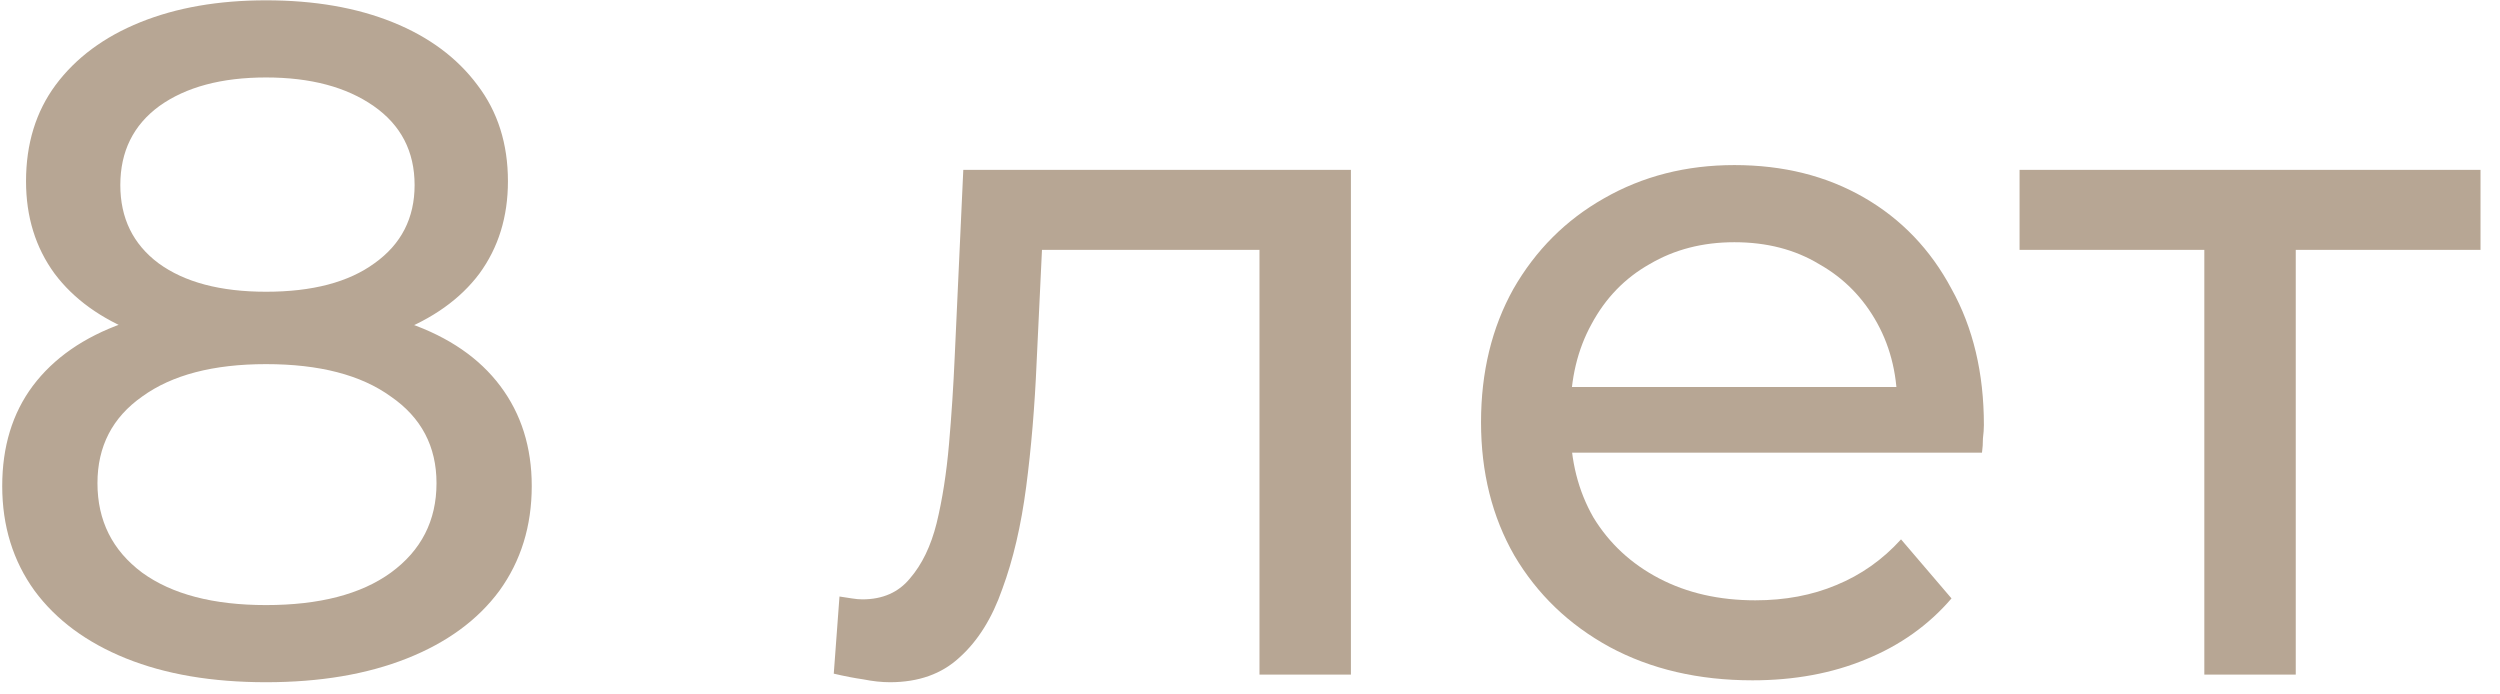
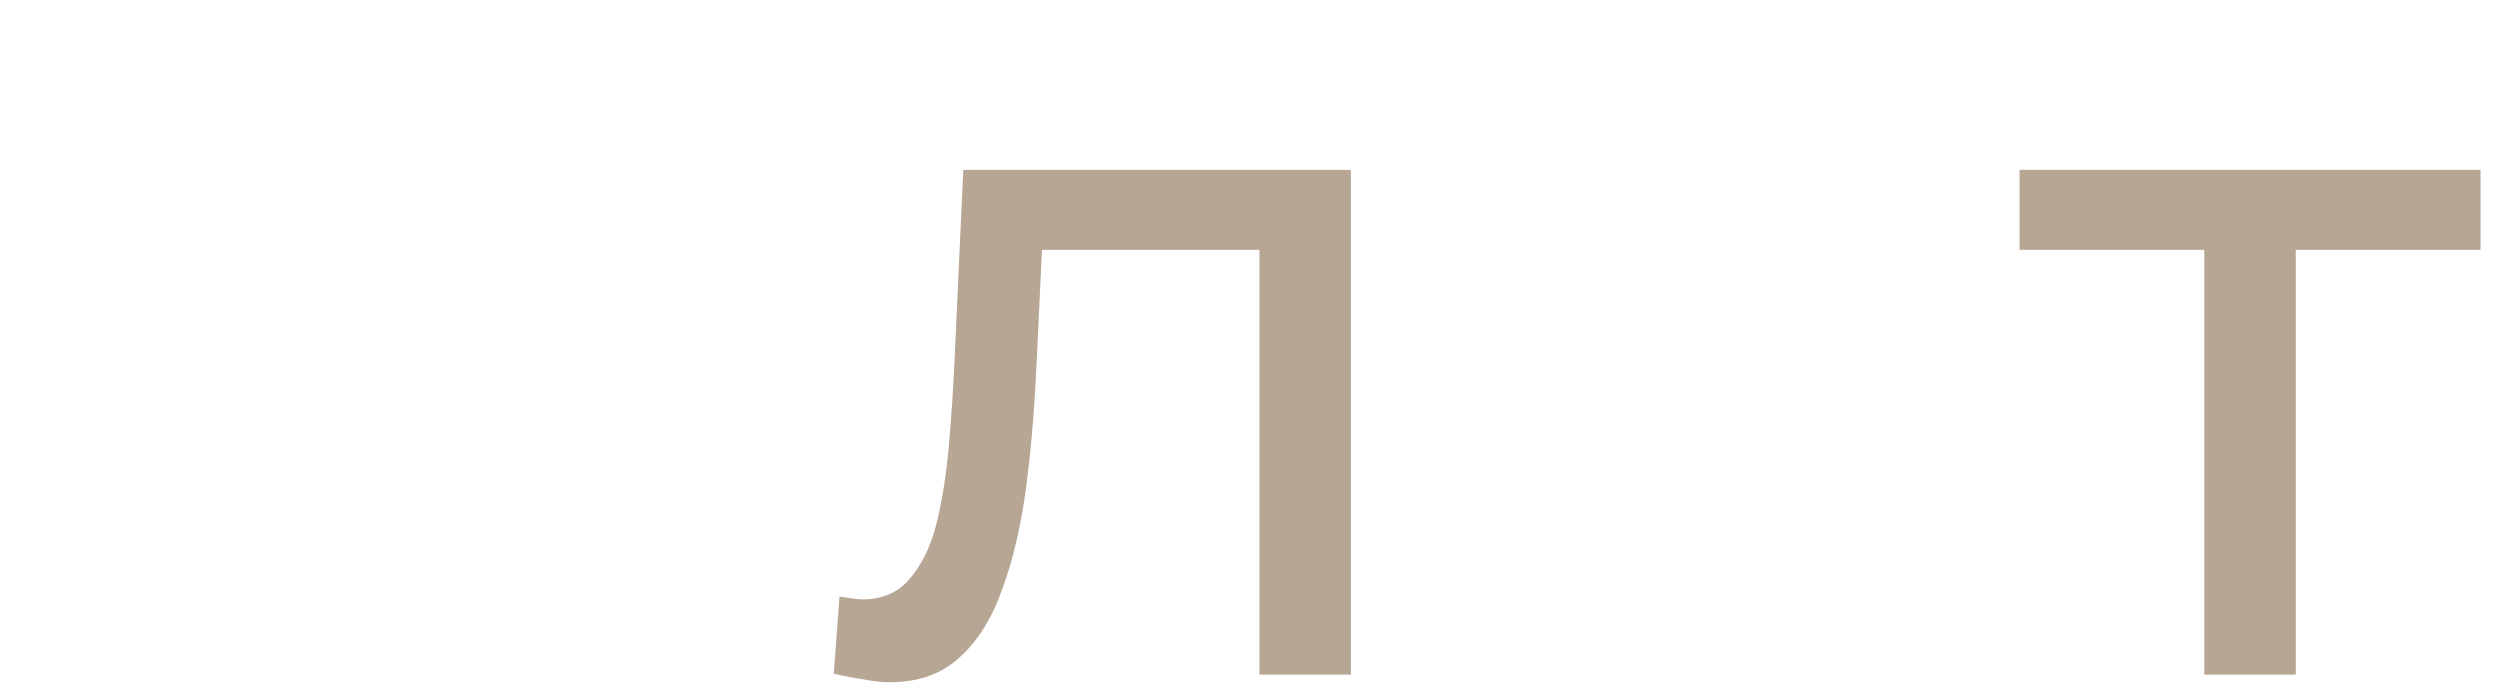
<svg xmlns="http://www.w3.org/2000/svg" width="126" height="35" viewBox="0 0 126 35" fill="none">
-   <path d="M13.408 34.384C10.688 34.384 8.336 33.984 6.352 33.184C4.368 32.384 2.832 31.248 1.744 29.776C0.656 28.272 0.112 26.512 0.112 24.496C0.112 22.512 0.624 20.832 1.648 19.456C2.704 18.048 4.224 16.992 6.208 16.288C8.192 15.552 10.592 15.184 13.408 15.184C16.224 15.184 18.624 15.552 20.608 16.288C22.624 16.992 24.16 18.048 25.216 19.456C26.272 20.864 26.8 22.544 26.8 24.496C26.8 26.512 26.256 28.272 25.168 29.776C24.08 31.248 22.528 32.384 20.512 33.184C18.496 33.984 16.128 34.384 13.408 34.384ZM13.408 30.496C16.096 30.496 18.192 29.952 19.696 28.864C21.232 27.744 22 26.24 22 24.352C22 22.496 21.232 21.04 19.696 19.984C18.192 18.896 16.096 18.352 13.408 18.352C10.752 18.352 8.672 18.896 7.168 19.984C5.664 21.04 4.912 22.496 4.912 24.352C4.912 26.24 5.664 27.744 7.168 28.864C8.672 29.952 10.752 30.496 13.408 30.496ZM13.408 17.776C10.848 17.776 8.672 17.44 6.88 16.768C5.088 16.064 3.712 15.072 2.752 13.792C1.792 12.48 1.312 10.928 1.312 9.136C1.312 7.248 1.808 5.632 2.8 4.288C3.824 2.912 5.248 1.856 7.072 1.12C8.896 0.384 11.008 0.016 13.408 0.016C15.84 0.016 17.968 0.384 19.792 1.12C21.616 1.856 23.04 2.912 24.064 4.288C25.088 5.632 25.6 7.248 25.6 9.136C25.6 10.928 25.12 12.48 24.16 13.792C23.2 15.072 21.808 16.064 19.984 16.768C18.16 17.44 15.968 17.776 13.408 17.776ZM13.408 14.704C15.744 14.704 17.568 14.224 18.88 13.264C20.224 12.304 20.896 10.992 20.896 9.328C20.896 7.632 20.208 6.304 18.832 5.344C17.456 4.384 15.648 3.904 13.408 3.904C11.168 3.904 9.376 4.384 8.032 5.344C6.72 6.304 6.064 7.632 6.064 9.328C6.064 10.992 6.704 12.304 7.984 13.264C9.296 14.224 11.104 14.704 13.408 14.704Z" fill="#B7A694" />
  <path d="M42.022 33.952L42.31 30.064C42.534 30.096 42.742 30.128 42.934 30.16C43.126 30.192 43.302 30.208 43.462 30.208C44.486 30.208 45.286 29.856 45.862 29.152C46.47 28.448 46.918 27.52 47.206 26.368C47.494 25.184 47.702 23.856 47.83 22.384C47.958 20.912 48.054 19.44 48.118 17.968L48.55 8.56H68.086V34H63.478V11.248L64.582 12.592H51.526L52.582 11.2L52.246 18.256C52.15 20.496 51.974 22.592 51.718 24.544C51.462 26.496 51.062 28.208 50.518 29.68C50.006 31.152 49.286 32.304 48.358 33.136C47.462 33.968 46.294 34.384 44.854 34.384C44.438 34.384 43.99 34.336 43.51 34.24C43.062 34.176 42.566 34.08 42.022 33.952Z" fill="#B7A694" />
-   <path d="M88.324 34.288C85.604 34.288 83.204 33.728 81.124 32.608C79.076 31.488 77.476 29.952 76.324 28C75.204 26.048 74.644 23.808 74.644 21.28C74.644 18.752 75.188 16.512 76.276 14.56C77.396 12.608 78.916 11.088 80.836 10C82.788 8.88 84.98 8.32 87.412 8.32C89.876 8.32 92.052 8.864 93.94 9.952C95.828 11.04 97.3 12.576 98.356 14.56C99.444 16.512 99.988 18.8 99.988 21.424C99.988 21.616 99.972 21.84 99.94 22.096C99.94 22.352 99.924 22.592 99.892 22.816H78.244V19.504H97.492L95.62 20.656C95.652 19.024 95.316 17.568 94.612 16.288C93.908 15.008 92.932 14.016 91.684 13.312C90.468 12.576 89.044 12.208 87.412 12.208C85.812 12.208 84.388 12.576 83.14 13.312C81.892 14.016 80.916 15.024 80.212 16.336C79.508 17.616 79.156 19.088 79.156 20.752V21.52C79.156 23.216 79.54 24.736 80.308 26.08C81.108 27.392 82.212 28.416 83.62 29.152C85.028 29.888 86.644 30.256 88.468 30.256C89.972 30.256 91.332 30 92.548 29.488C93.796 28.976 94.884 28.208 95.812 27.184L98.356 30.16C97.204 31.504 95.764 32.528 94.036 33.232C92.34 33.936 90.436 34.288 88.324 34.288Z" fill="#B7A694" />
  <path d="M111.098 34V11.392L112.25 12.592H101.786V8.56H125.018V12.592H114.602L115.706 11.392V34H111.098Z" fill="#B7A694" />
</svg>